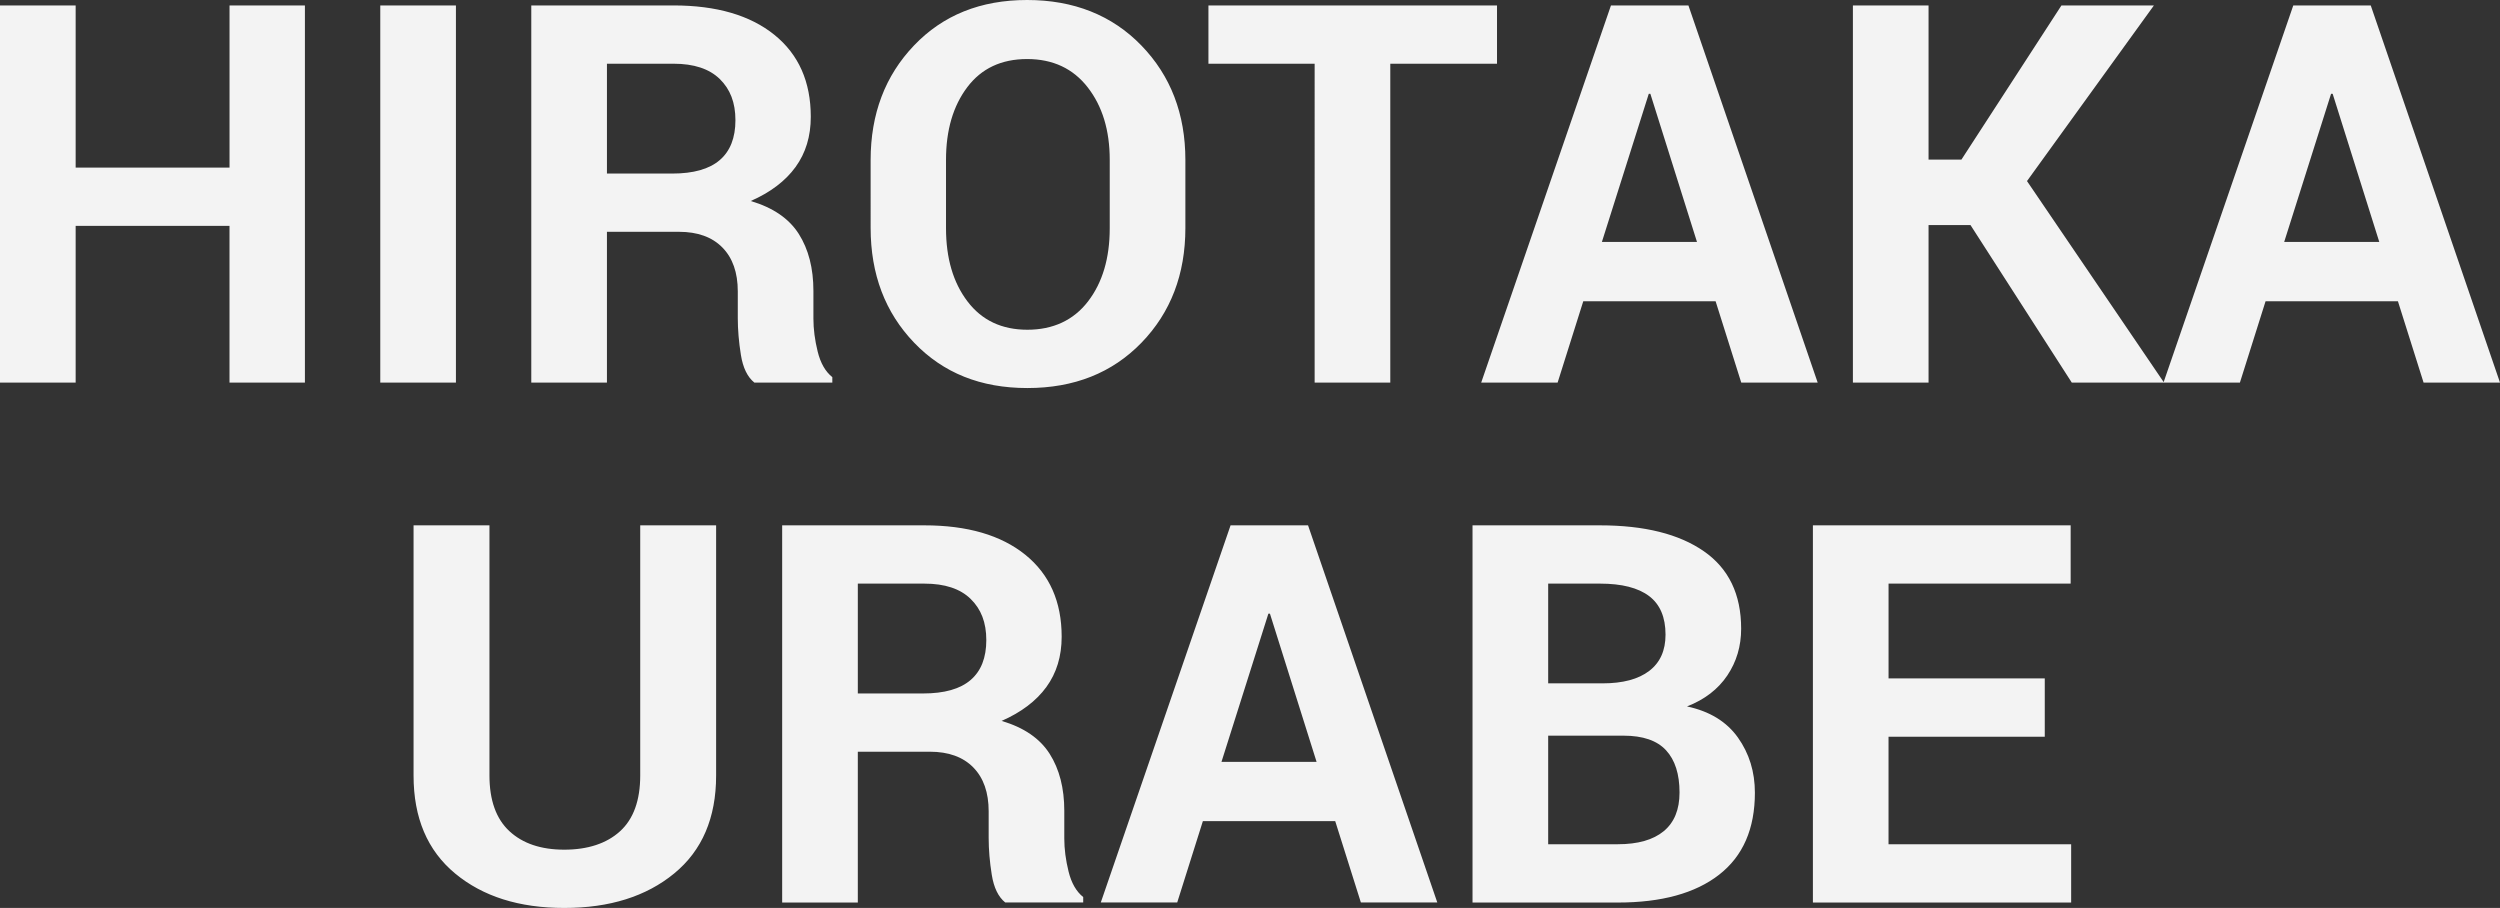
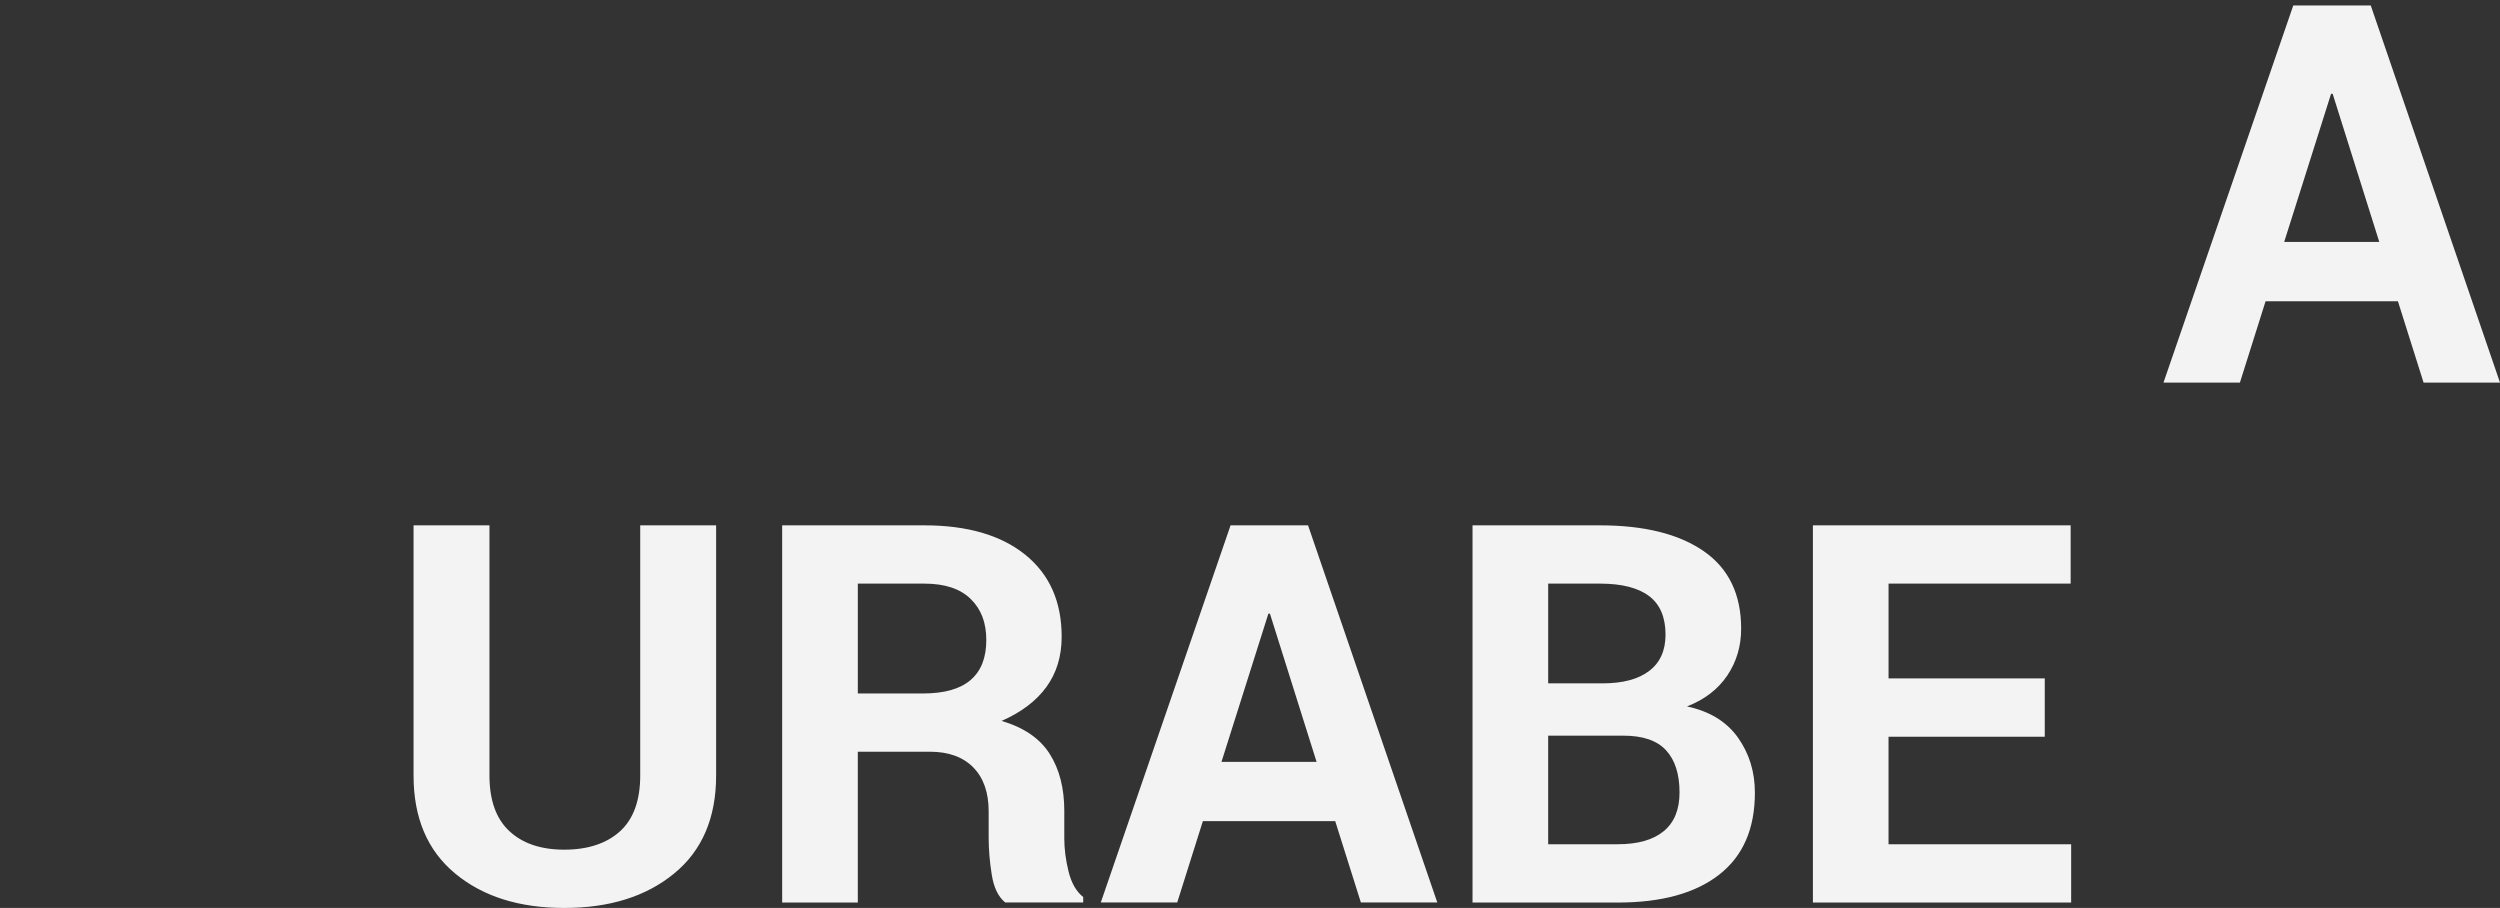
<svg xmlns="http://www.w3.org/2000/svg" id="_レイヤー_2" viewBox="0 0 942.48 342.29">
  <rect x="0" y="0" width="942.48" height="342.29" fill="#333333" stroke="none" />
  <defs>
    <style>.cls-1{fill:#f3f3f3}</style>
  </defs>
  <g id="_デ">
-     <path class="cls-1" d="M114.94 144.24H86.52V85.16h-58v59.08H0V2.05h28.52v61.13h58.01V2.05h28.42v142.19ZM171.88 144.24h-28.52V2.05h28.52v142.19ZM228.81 87.4v56.84h-28.52V2.05h53.61c16.21 0 28.89 3.7 38.04 11.08 9.15 7.39 13.72 17.69 13.72 30.91 0 7.36-1.92 13.67-5.76 18.95-3.84 5.27-9.47 9.54-16.89 12.79 8.4 2.48 14.44 6.61 18.12 12.4 3.68 5.8 5.52 12.96 5.52 21.48v10.45c0 3.97.54 8.12 1.61 12.45s2.91 7.54 5.52 9.62v2.05h-29.39c-2.6-2.08-4.3-5.57-5.08-10.45s-1.17-9.5-1.17-13.87v-10.06c0-7.1-1.94-12.61-5.81-16.55-3.87-3.94-9.33-5.91-16.36-5.91h-27.15Zm0-21.97h24.61c8.01 0 13.98-1.69 17.92-5.08 3.94-3.38 5.91-8.4 5.91-15.04s-1.97-11.69-5.91-15.53c-3.94-3.84-9.75-5.76-17.43-5.76h-25.1v41.41ZM446.88 85.94c0 17.45-5.52 31.87-16.55 43.26-11.04 11.39-25.38 17.09-43.02 17.09s-31.74-5.7-42.68-17.09c-10.94-11.39-16.41-25.81-16.41-43.26V60.35c0-17.38 5.45-31.79 16.36-43.21C355.48 5.71 369.69 0 387.21 0s32 5.71 43.07 17.14 16.6 25.83 16.6 43.21v25.59Zm-28.52-25.71c0-11.09-2.77-20.19-8.3-27.3-5.53-7.11-13.15-10.67-22.85-10.67s-17.22 3.54-22.56 10.62c-5.34 7.08-8.01 16.19-8.01 27.35v25.83c0 11.29 2.7 20.48 8.11 27.59 5.4 7.11 12.92 10.66 22.56 10.66s17.38-3.55 22.85-10.66c5.47-7.11 8.2-16.31 8.2-27.59V60.23ZM564.36 24.02h-40.23v120.21h-28.52V24.02h-40.04V2.05h108.79v21.97ZM646.78 113.57h-49.9l-9.67 30.66H558.4L607.32 2.05h29.2l48.73 142.19h-28.81l-9.67-30.66Zm-42.87-22.36h35.84l-17.58-55.86h-.59L603.9 91.21ZM742.87 84.86h-15.82v59.38h-28.52V2.05h28.52v58.11h12.4l37.7-58.11h34.86l-47.85 66.21 51.66 75.98h-34.77l-38.18-59.38Z" />
    <path class="cls-1" d="M904 113.57h-49.9l-9.67 30.66h-28.81L864.55 2.05h29.2l48.73 142.19h-28.81L904 113.58Zm-42.87-22.36h35.84l-17.58-55.86h-.59l-17.68 55.86ZM269.97 198.05v94.34c0 15.95-5.27 28.26-15.82 36.91-10.55 8.66-24.35 12.99-41.41 12.99s-30.71-4.33-41.16-12.99c-10.45-8.66-15.67-20.96-15.67-36.91v-94.34h28.61v94.26c0 9.37 2.51 16.38 7.52 21.03 5.01 4.65 11.91 6.98 20.7 6.98s15.92-2.31 21-6.93c5.08-4.62 7.62-11.64 7.62-21.08v-94.26h28.61ZM323.39 283.4v56.84h-28.52V198.05h53.61c16.21 0 28.89 3.7 38.04 11.08 9.15 7.39 13.72 17.69 13.72 30.91 0 7.36-1.92 13.67-5.76 18.95-3.84 5.27-9.47 9.54-16.89 12.79 8.4 2.47 14.44 6.61 18.12 12.4 3.68 5.79 5.52 12.96 5.52 21.48v10.45c0 3.97.54 8.12 1.61 12.45s2.91 7.54 5.52 9.62v2.05h-29.39c-2.6-2.08-4.3-5.57-5.08-10.45s-1.17-9.5-1.17-13.87v-10.06c0-7.1-1.94-12.61-5.81-16.55-3.87-3.94-9.33-5.91-16.36-5.91H323.4Zm0-21.97H348c8.01 0 13.98-1.69 17.92-5.08 3.94-3.38 5.91-8.4 5.91-15.04s-1.97-11.69-5.91-15.53c-3.94-3.84-9.75-5.76-17.43-5.76h-25.1v41.41ZM503.37 309.57h-49.9l-9.67 30.66h-28.81l48.93-142.19h29.2l48.73 142.19h-28.81l-9.67-30.66Zm-42.87-22.36h35.84l-17.58-55.86h-.59l-17.68 55.86ZM555.13 340.24V198.05h48.05c16.73 0 29.79 3.26 39.16 9.77 9.38 6.51 14.06 16.24 14.06 29.2 0 6.58-1.74 12.45-5.22 17.63-3.48 5.18-8.54 9.07-15.19 11.67 8.53 1.82 14.92 5.73 19.19 11.72 4.26 5.99 6.4 12.92 6.4 20.8 0 13.61-4.49 23.91-13.48 30.91-8.98 7-21.71 10.5-38.18 10.5h-54.79Zm28.52-82.62h20.51c7.62 0 13.48-1.56 17.58-4.69s6.15-7.68 6.15-13.67c0-6.58-2.07-11.43-6.2-14.55-4.13-3.12-10.3-4.69-18.51-4.69h-19.53v37.6Zm0 19.73v40.92h26.27c7.55 0 13.31-1.64 17.29-4.92 3.97-3.28 5.96-8.14 5.96-14.57 0-6.95-1.69-12.26-5.08-15.93s-8.72-5.51-16.02-5.51h-28.42ZM770.85 277.74h-58.89v40.53h68.85v21.97h-97.36V198.05h97.17v21.97h-68.65v35.74h58.89v21.97Z" />
  </g>
</svg>